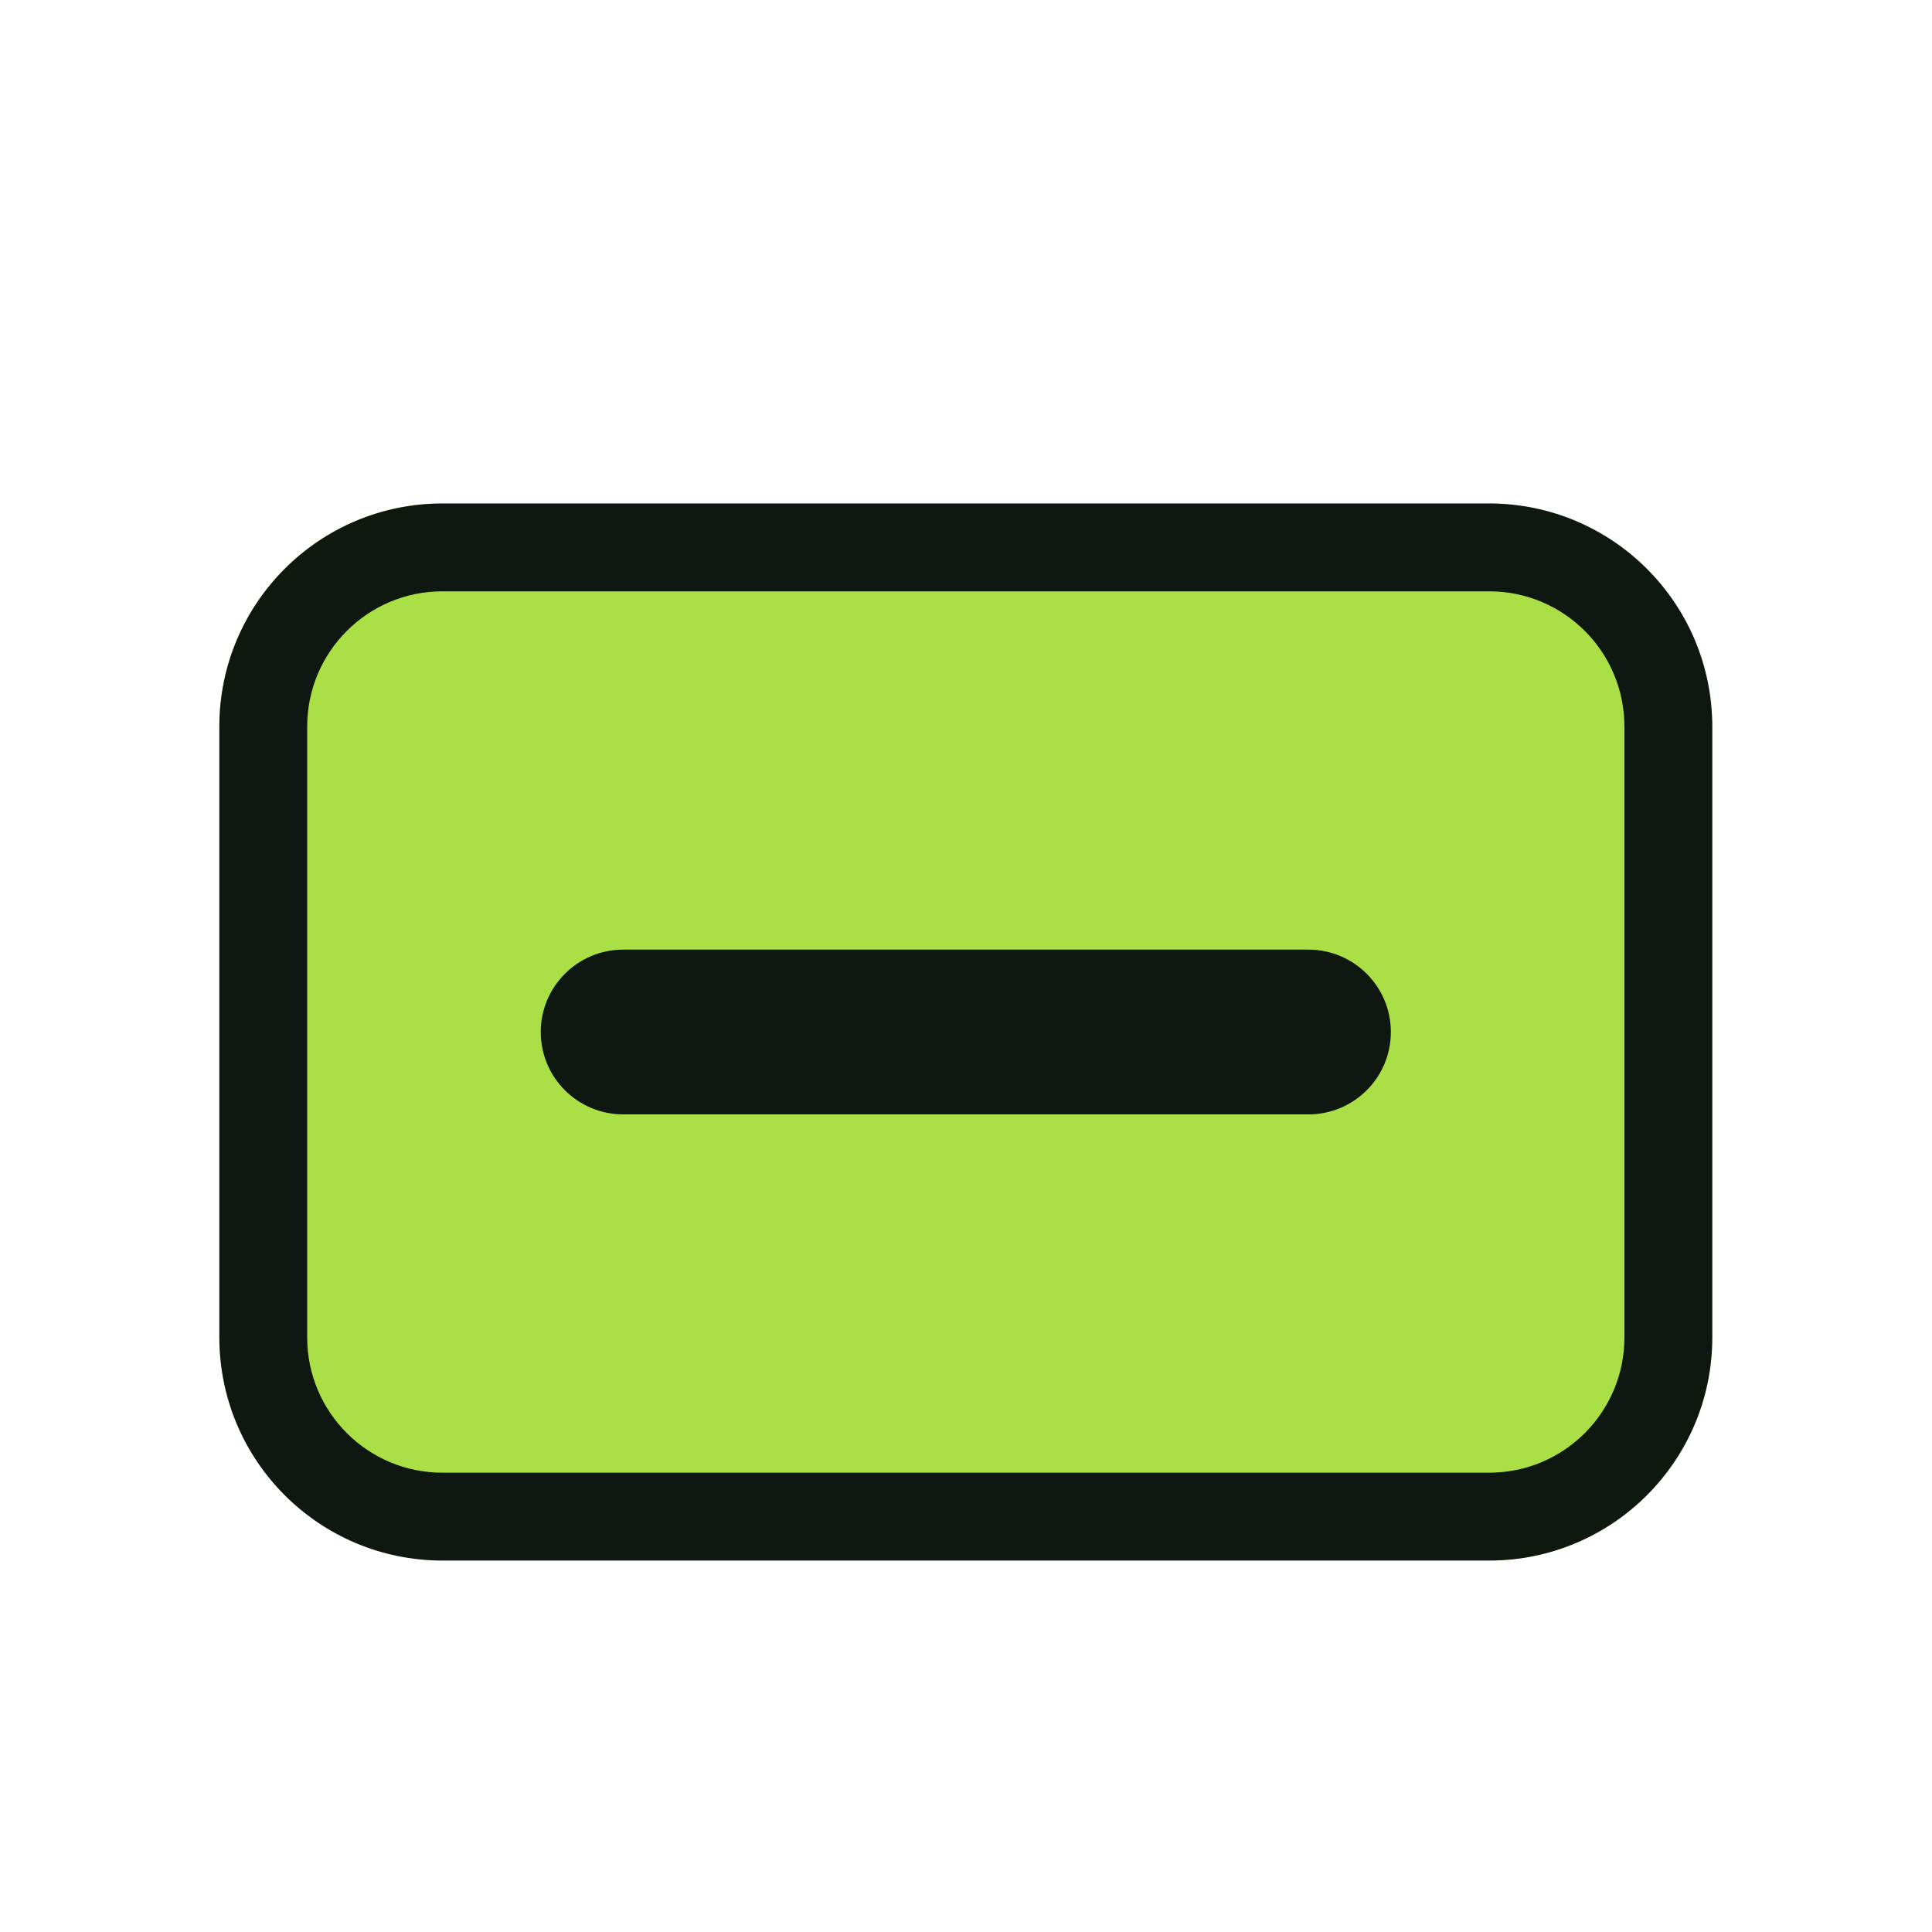
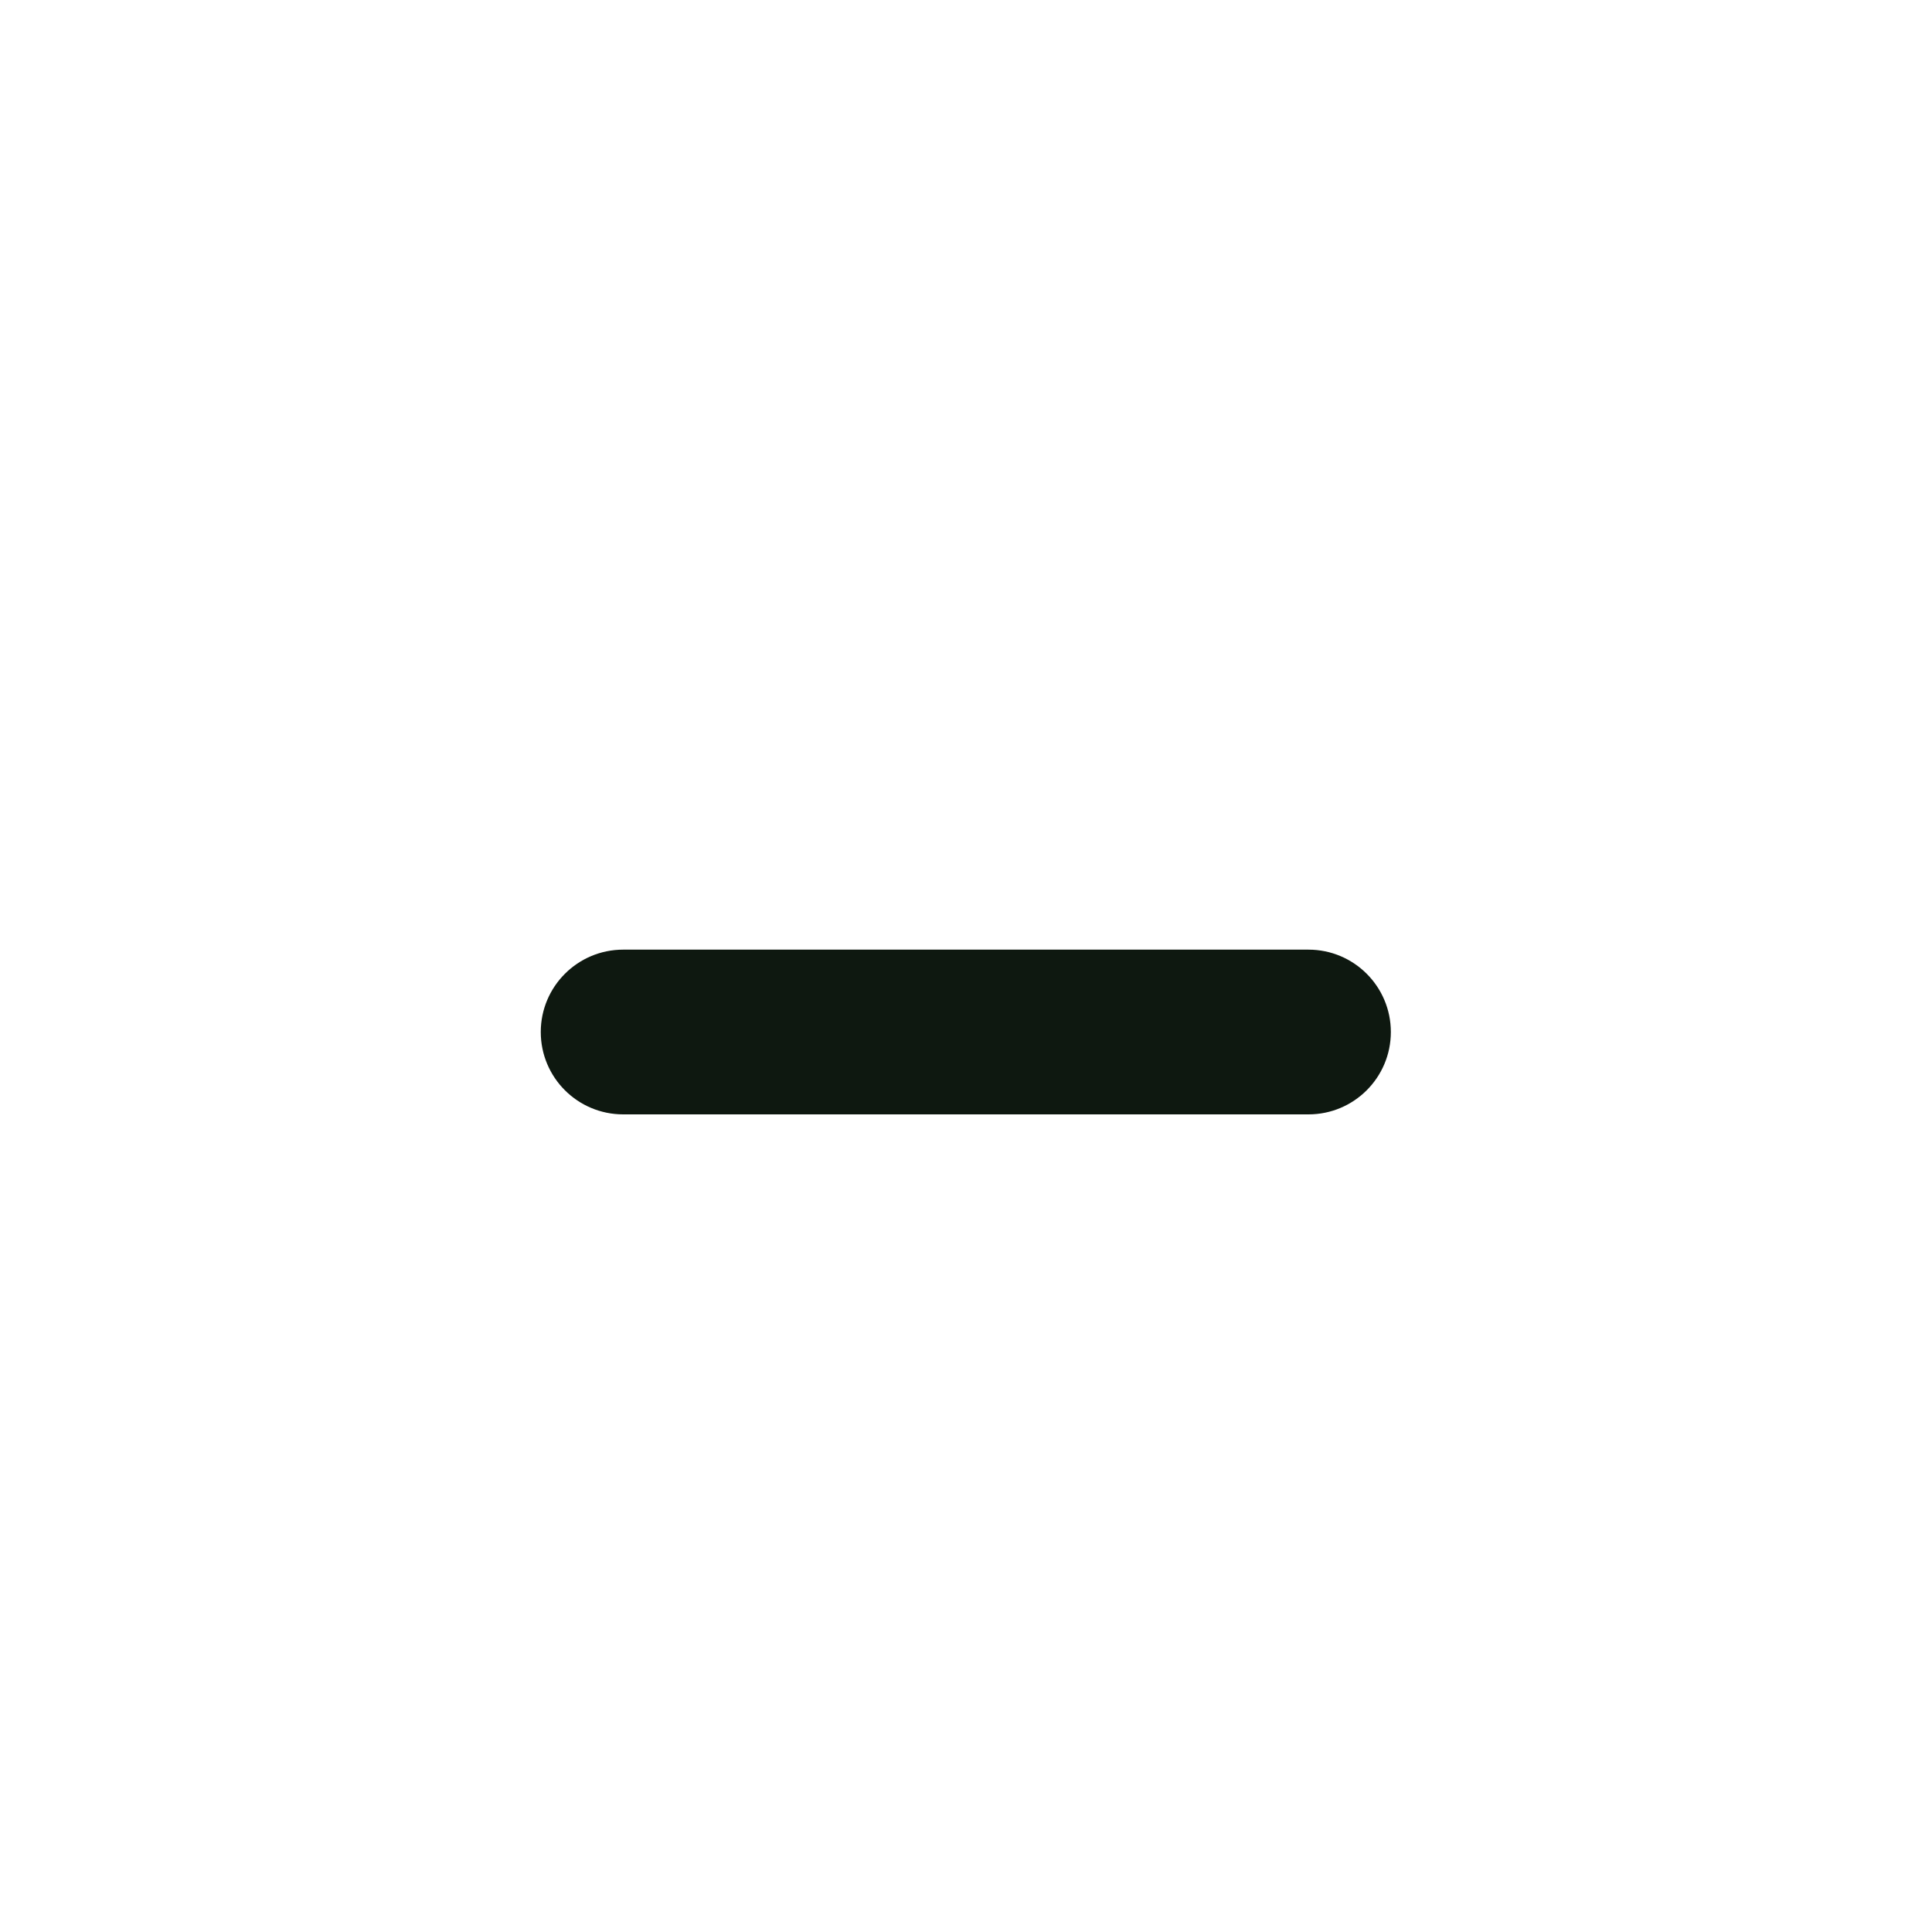
<svg xmlns="http://www.w3.org/2000/svg" width="30" height="30" viewBox="0 0 30 30" fill="none">
  <g filter="url(#filter0_d_14674_53027)">
-     <rect x="3.406" y="6.818" width="23.182" height="16.413" rx="3.464" fill="#AAE046" />
    <path d="M9.677 13.746C8.97 13.746 8.397 14.319 8.397 15.025C8.397 15.732 8.97 16.304 9.677 16.304H20.318C21.024 16.304 21.597 15.732 21.597 15.025C21.597 14.319 21.024 13.746 20.318 13.746H9.677Z" fill="#0E1810" />
-     <path fill-rule="evenodd" clip-rule="evenodd" d="M3.406 10.283C3.406 8.369 4.957 6.818 6.87 6.818H23.124C25.037 6.818 26.588 8.369 26.588 10.283V19.767C26.588 21.681 25.037 23.232 23.124 23.232H6.87C4.957 23.232 3.406 21.681 3.406 19.767V10.283ZM6.87 8.182H23.124C24.284 8.182 25.224 9.122 25.224 10.283V19.767C25.224 20.928 24.284 21.868 23.124 21.868H6.87C5.71 21.868 4.77 20.928 4.77 19.767V10.283C4.77 9.122 5.71 8.182 6.87 8.182Z" fill="#0E1810" />
  </g>
  <defs>
    <filter id="filter0_d_14674_53027" x="-2" y="-1" width="34" height="34" filterUnits="userSpaceOnUse" color-interpolation-filters="sRGB">
      <feFlood flood-opacity="0" result="BackgroundImageFix" />
      <feColorMatrix in="SourceAlpha" type="matrix" values="0 0 0 0 0 0 0 0 0 0 0 0 0 0 0 0 0 0 127 0" result="hardAlpha" />
      <feOffset dy="1" />
      <feGaussianBlur stdDeviation="1" />
      <feComposite in2="hardAlpha" operator="out" />
      <feColorMatrix type="matrix" values="0 0 0 0 0.227 0 0 0 0 0.49 0 0 0 0 1 0 0 0 0.15 0" />
      <feBlend mode="normal" in2="BackgroundImageFix" result="effect1_dropShadow_14674_53027" />
      <feBlend mode="normal" in="SourceGraphic" in2="effect1_dropShadow_14674_53027" result="shape" />
    </filter>
  </defs>
</svg>